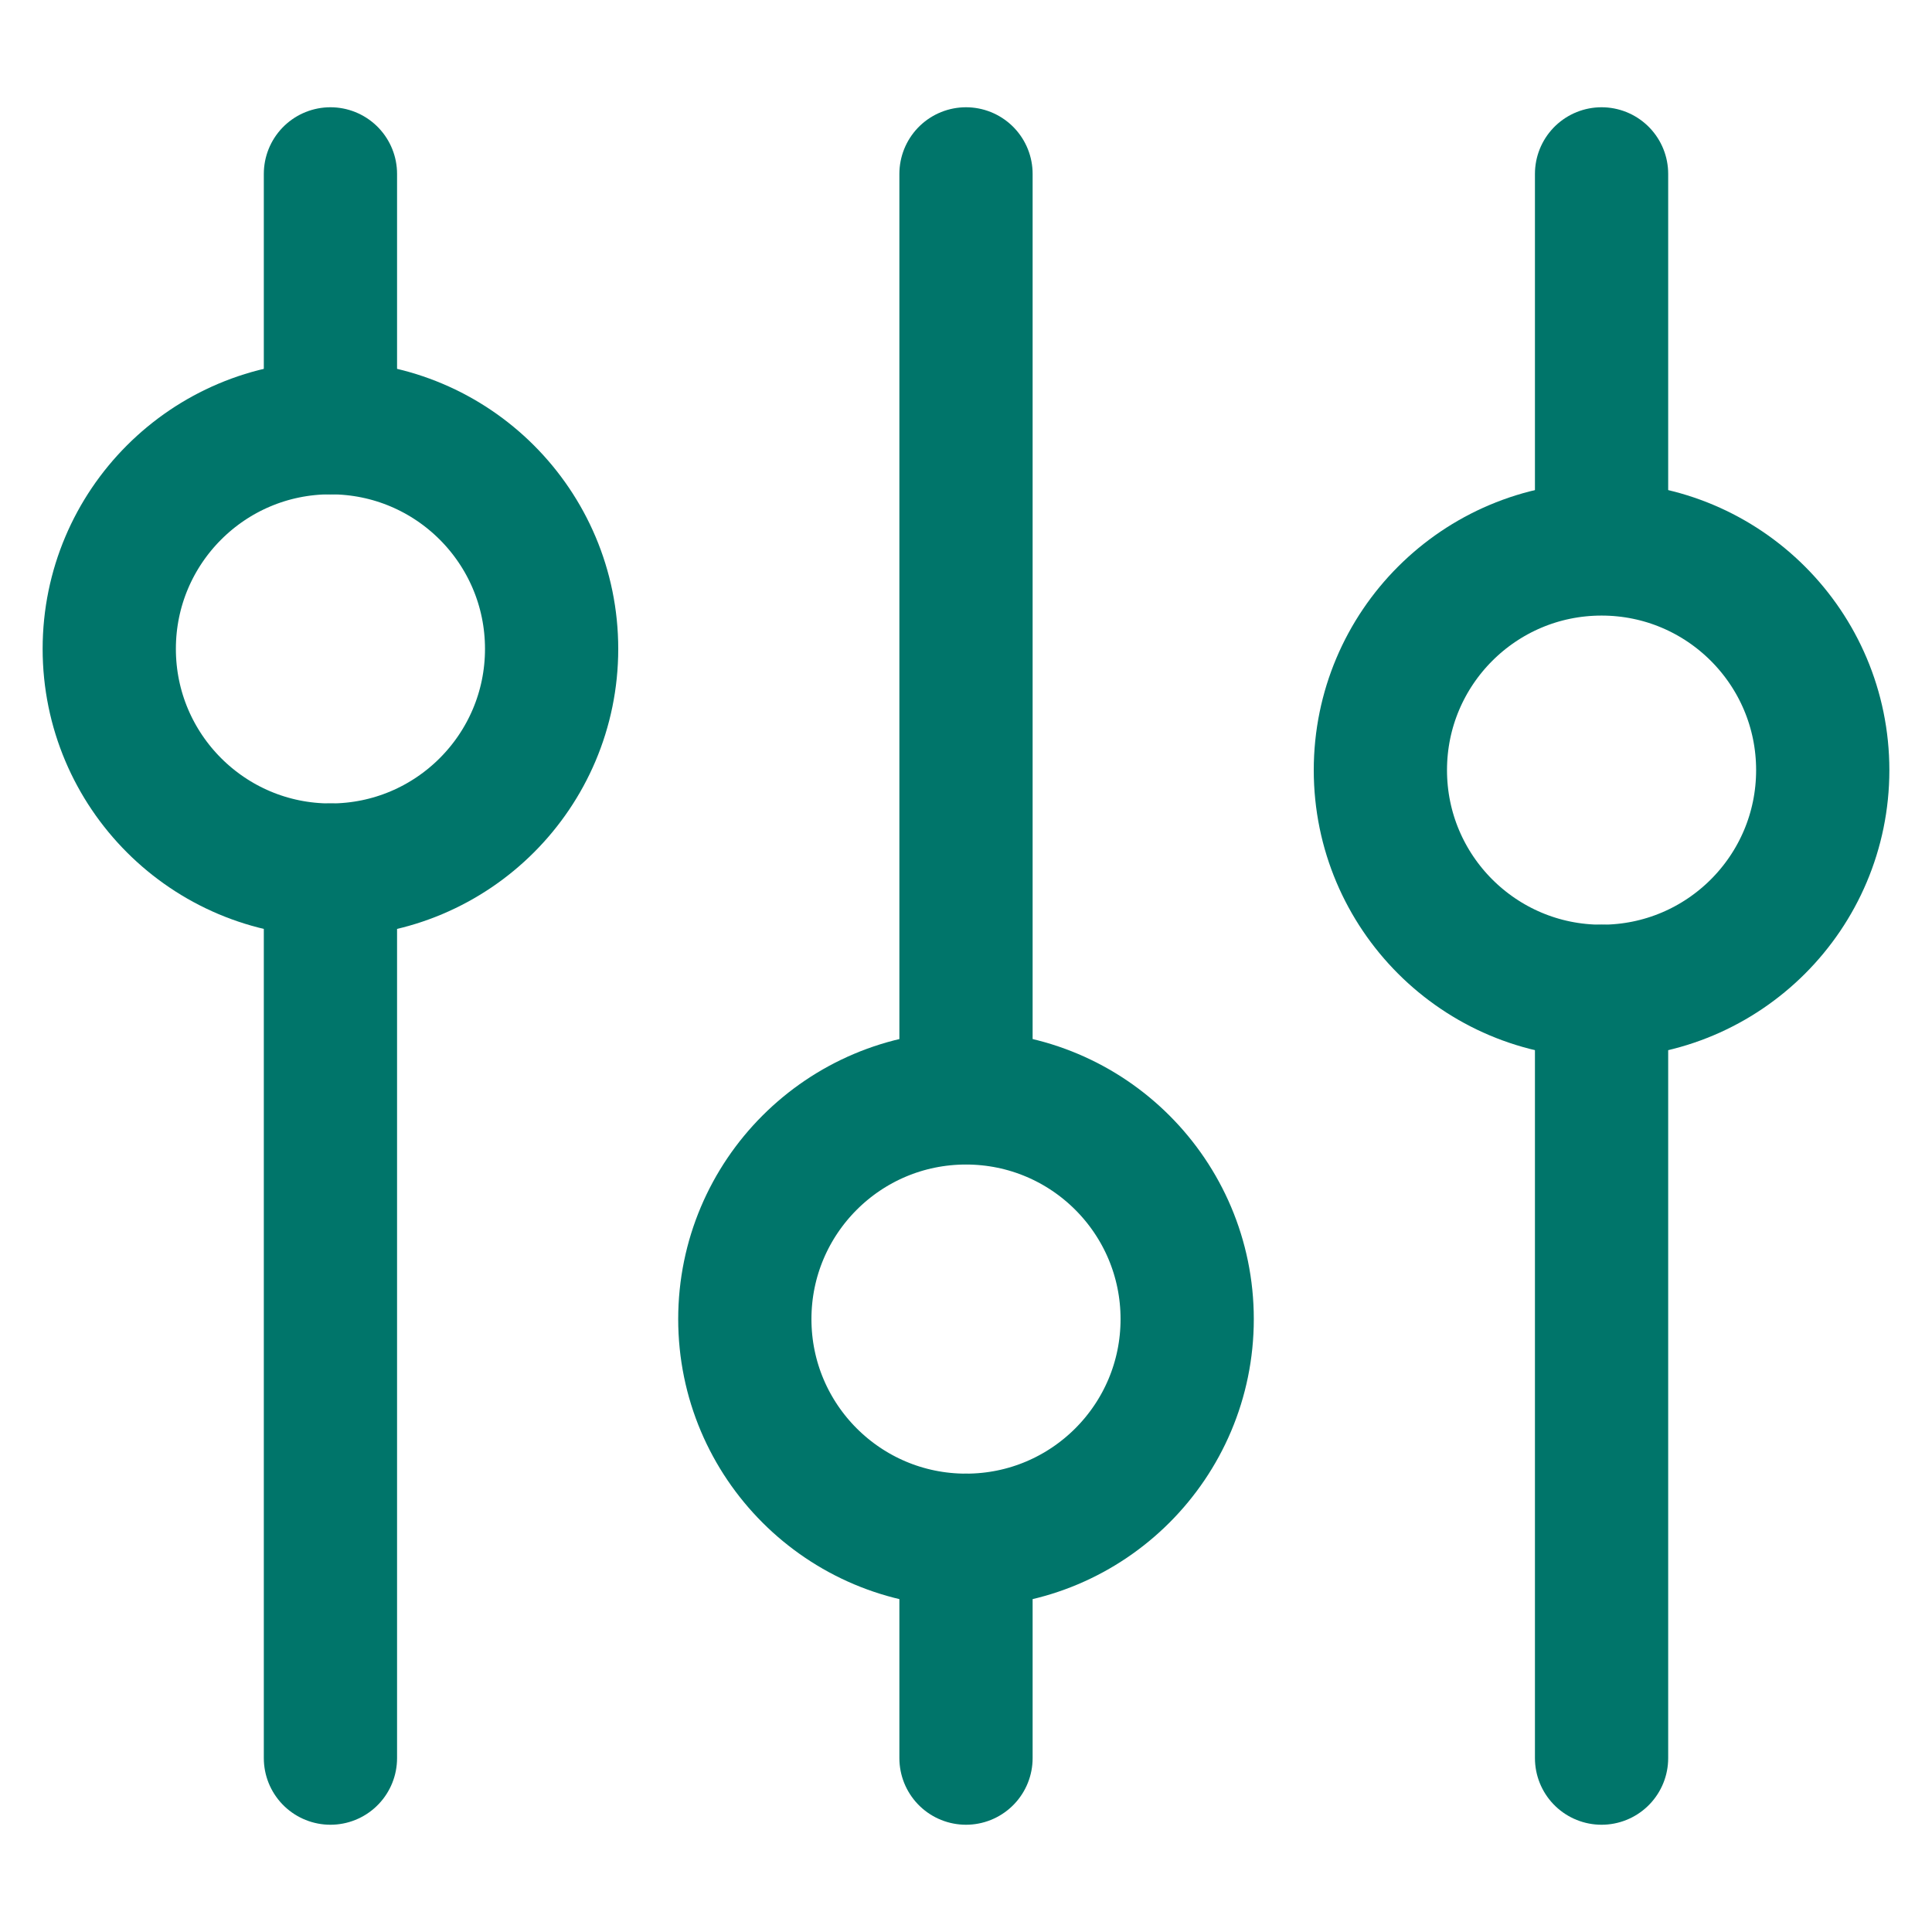
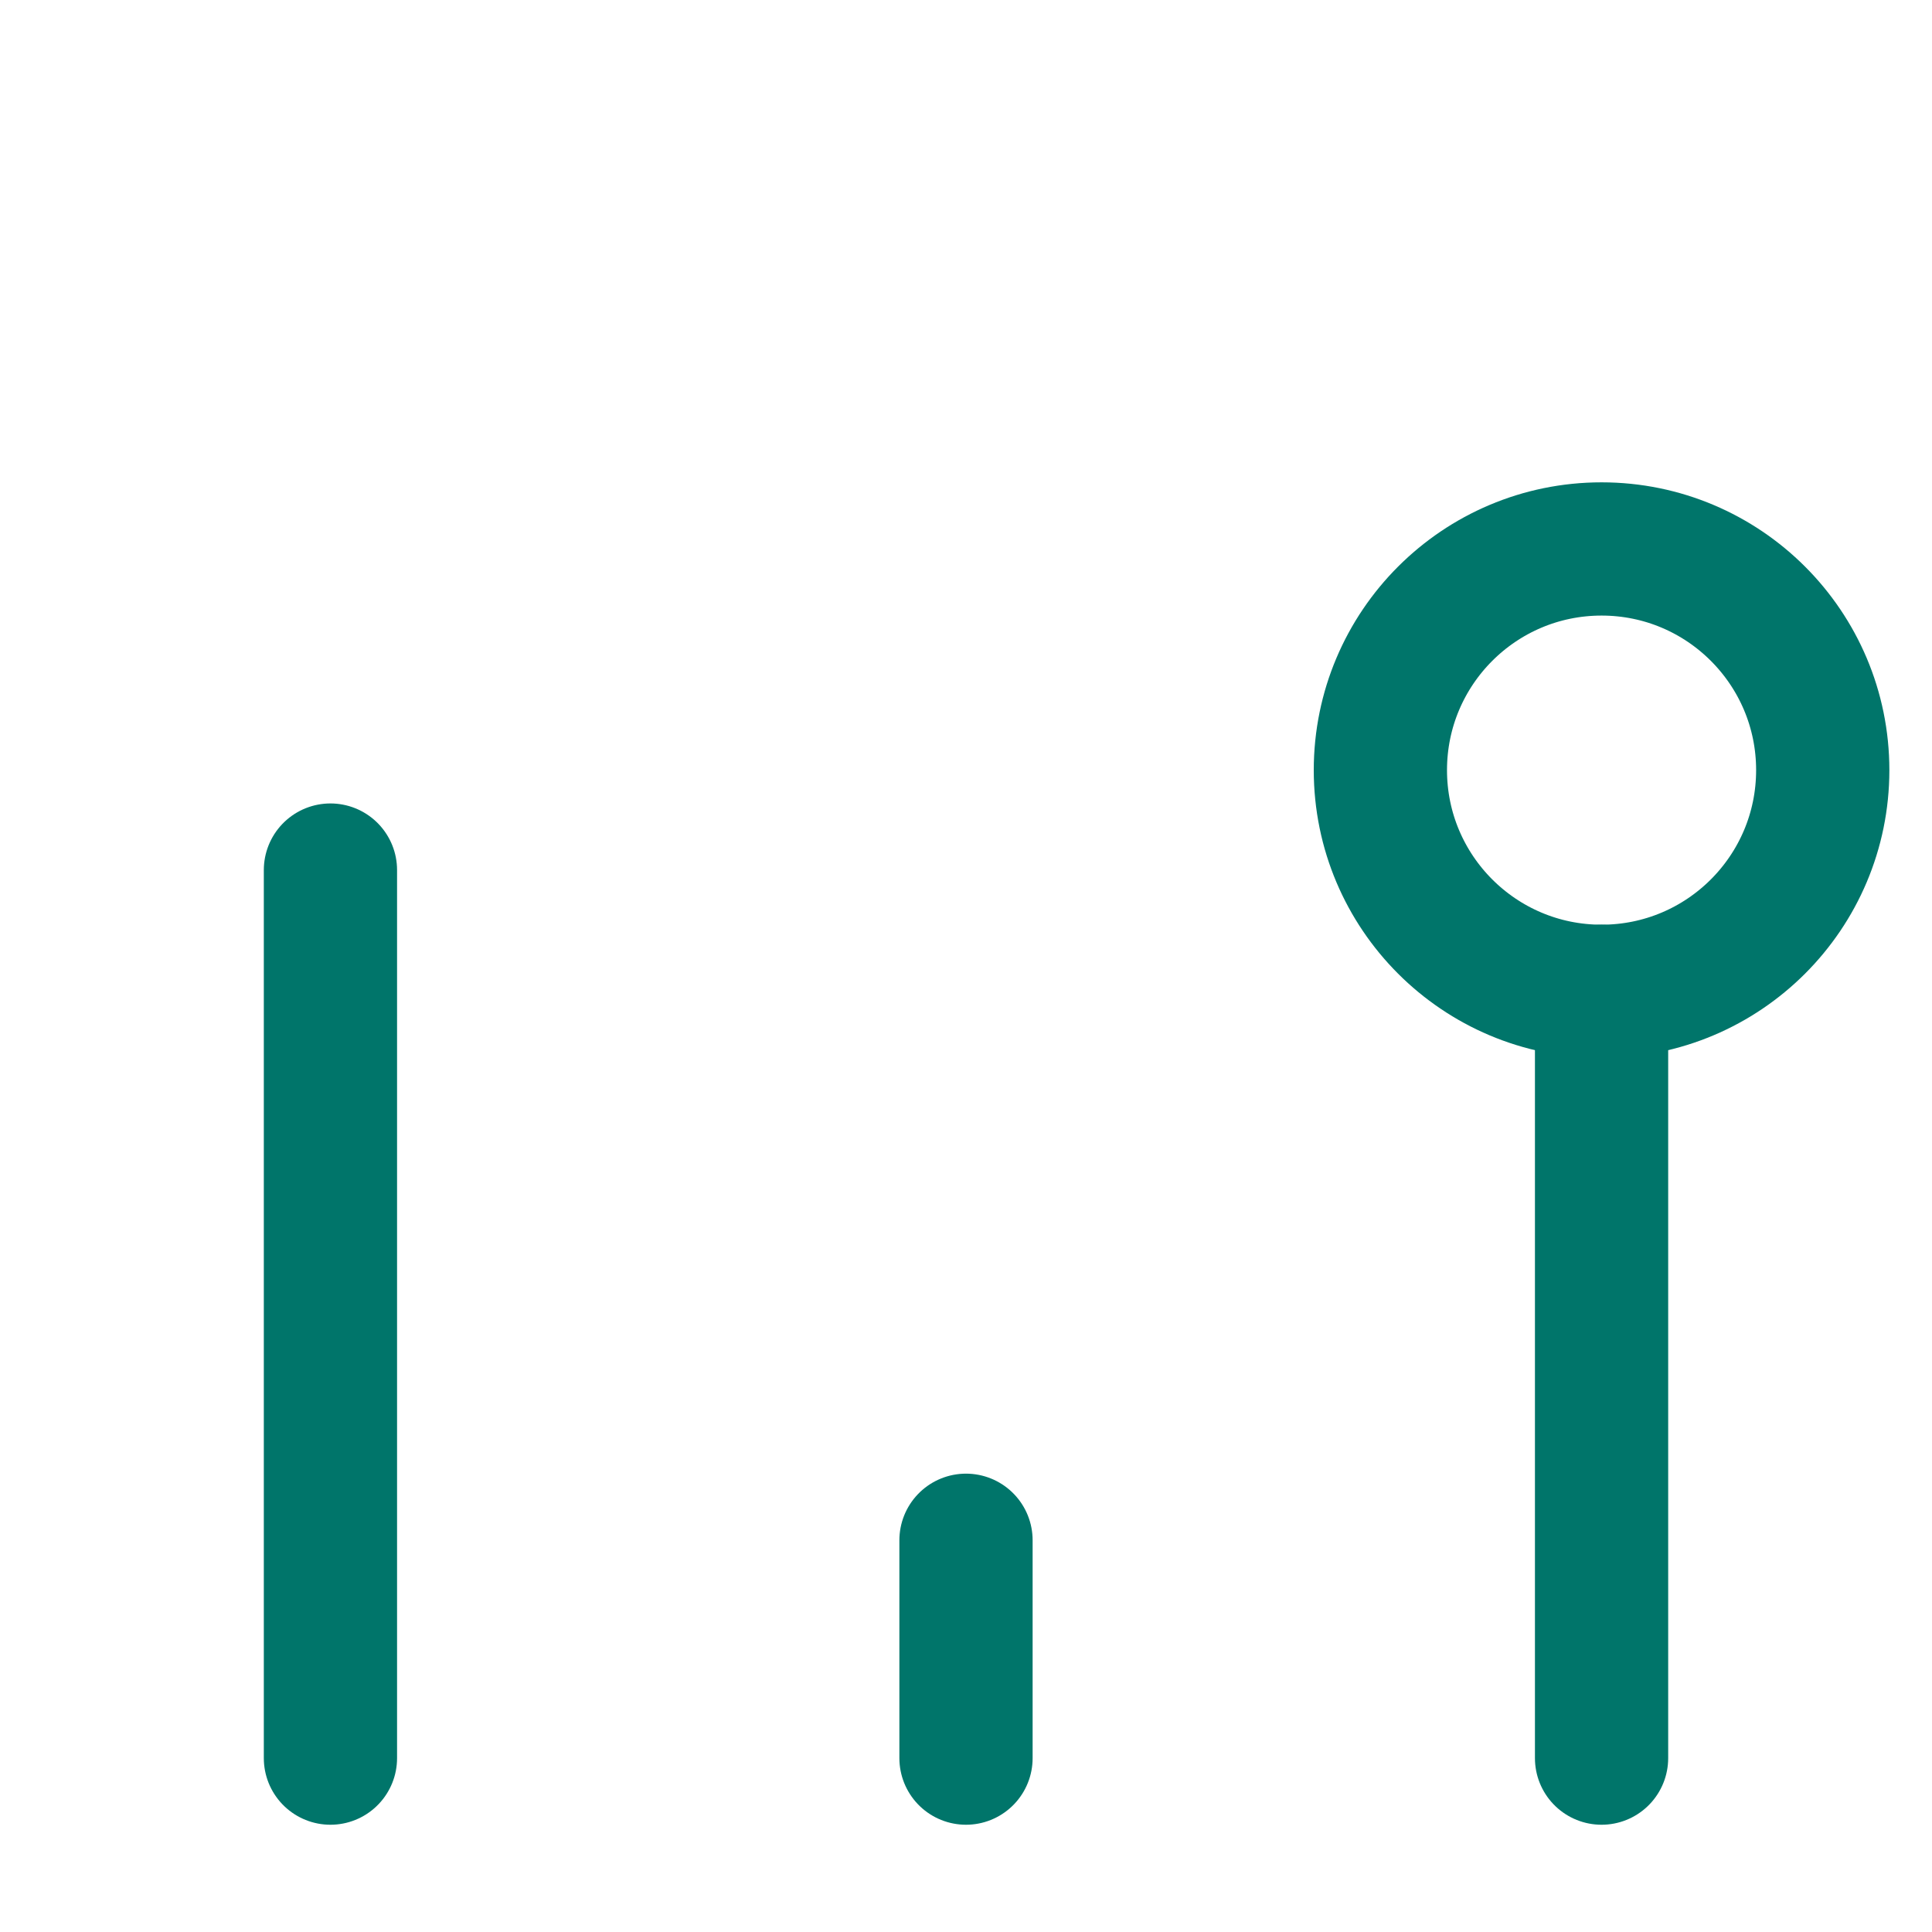
<svg xmlns="http://www.w3.org/2000/svg" id="Layer_1" data-name="Layer 1" viewBox="0 0 29 29">
  <defs>
    <style>
      .cls-1 {
        fill: none;
        stroke: #00756a;
        stroke-linecap: round;
        stroke-linejoin: round;
        stroke-width: 2px;
      }
    </style>
  </defs>
  <g>
    <line class="cls-1" x1="4.96" y1="13.06" x2="4.96" y2="26.39" />
-     <line class="cls-1" x1="4.96" y1="2.61" x2="4.96" y2="6.42" />
    <line class="cls-1" x1="14.5" y1="23.12" x2="14.5" y2="26.39" />
-     <line class="cls-1" x1="14.5" y1="2.61" x2="14.5" y2="16.47" />
    <line class="cls-1" x1="24.04" y1="14.88" x2="24.04" y2="26.39" />
-     <line class="cls-1" x1="24.04" y1="2.61" x2="24.04" y2="8.23" />
-     <circle class="cls-1" cx="4.96" cy="9.74" r="3.32" />
-     <circle class="cls-1" cx="14.5" cy="19.8" r="3.32" />
    <circle class="cls-1" cx="24.04" cy="11.56" r="3.32" />
  </g>
</svg>